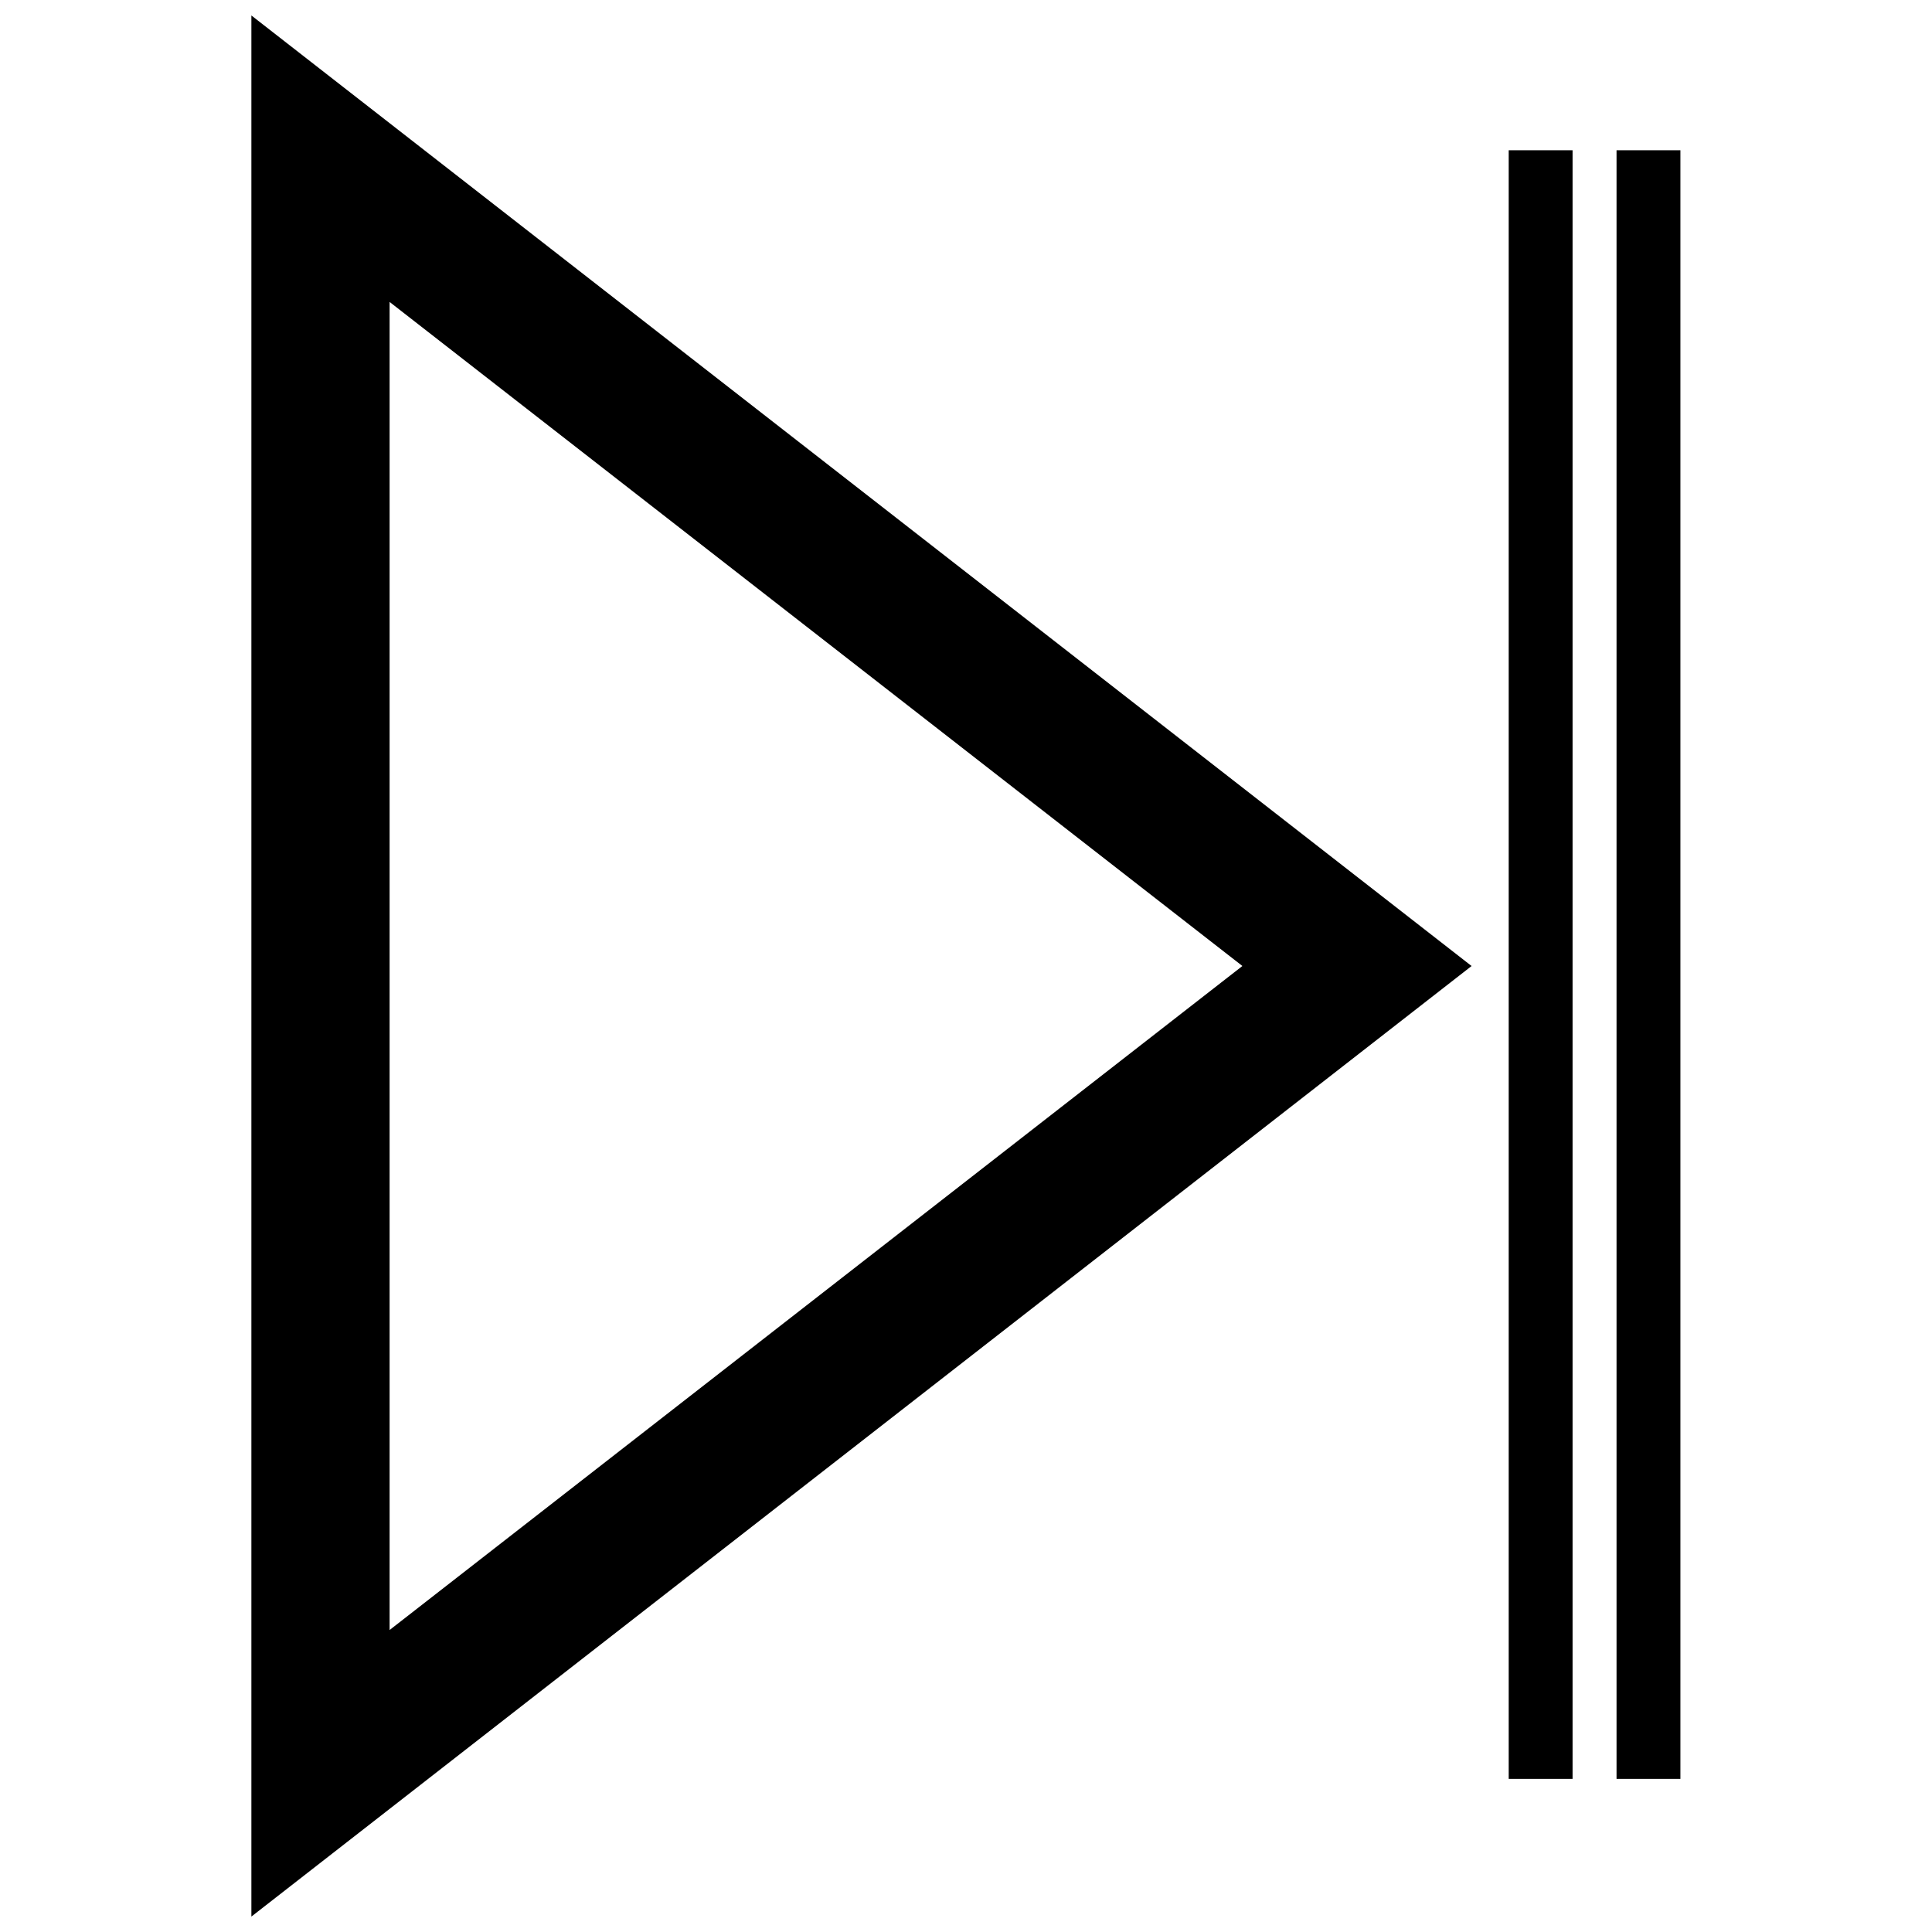
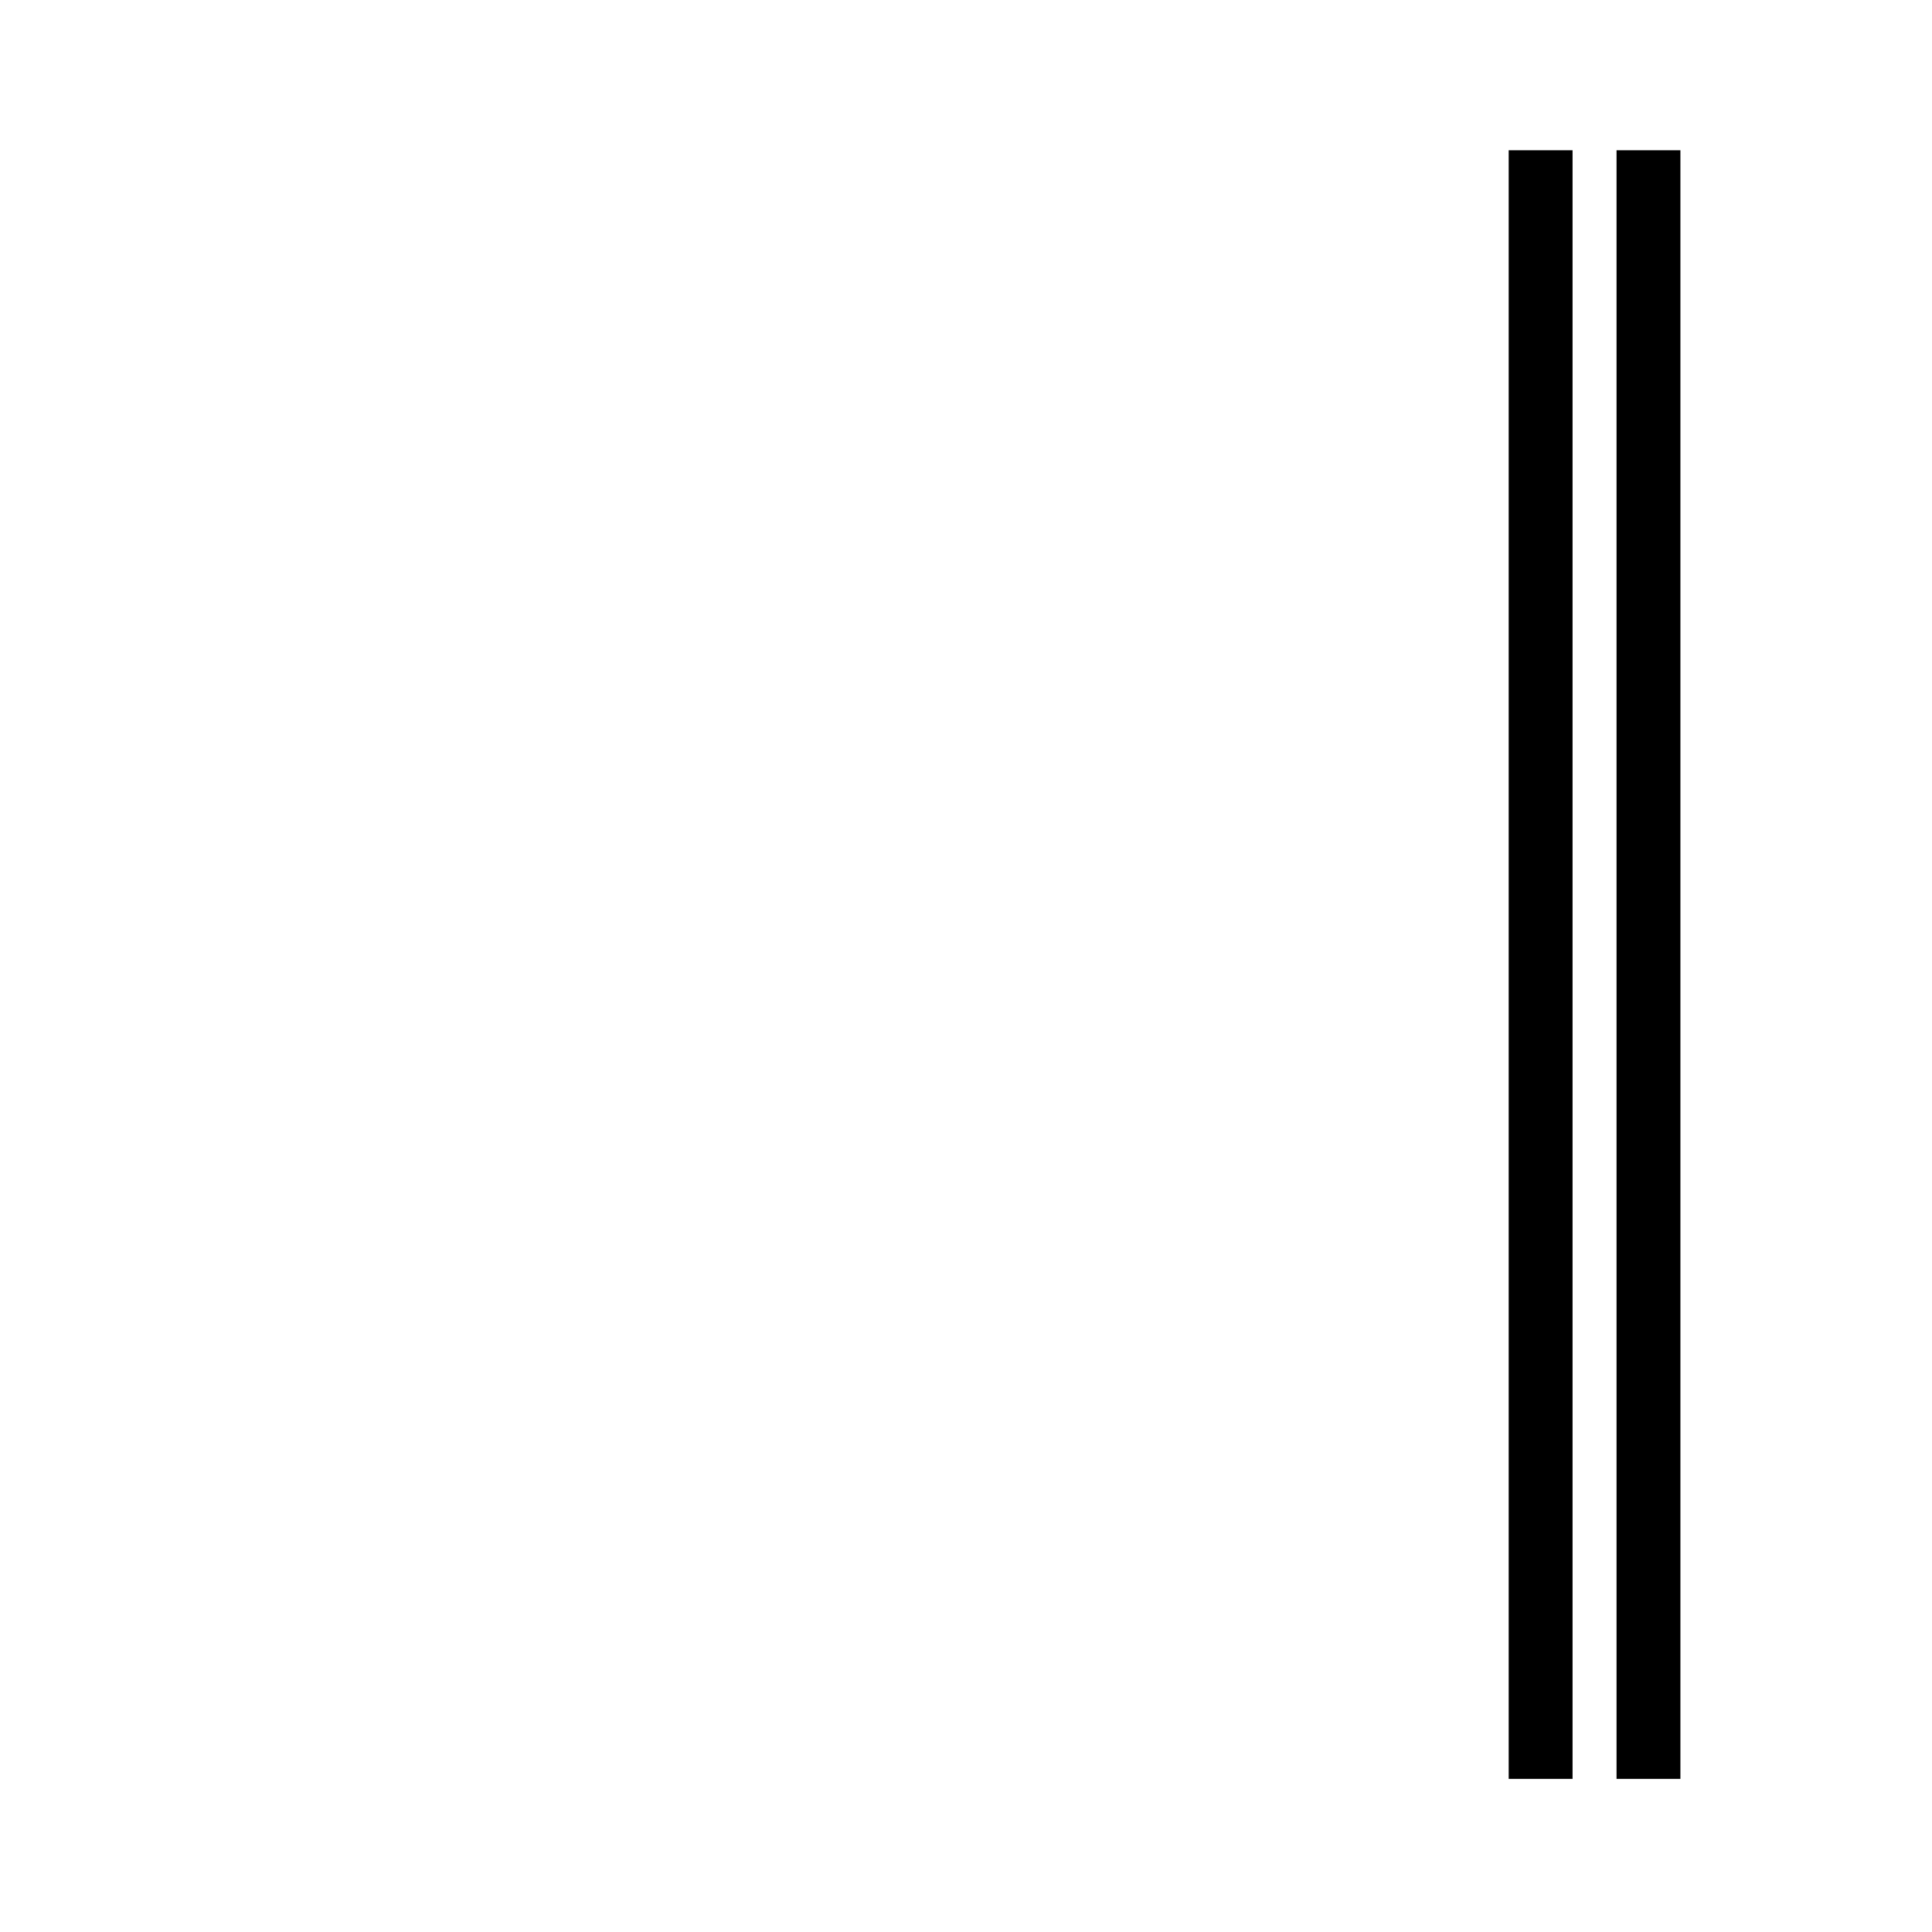
<svg xmlns="http://www.w3.org/2000/svg" width="800px" height="800px" version="1.1" viewBox="144 144 512 512">
  <defs>
    <clipPath id="a">
-       <path d="m210 148.09h324v503.81h-324z" />
-     </clipPath>
+       </clipPath>
  </defs>
  <g clip-path="url(#a)">
-     <path d="m533.99 400-323.37 251.91v-503.81l323.37 251.91zm-60.742 0-226-175.98v351.95z" />
-   </g>
+     </g>
  <path d="m543.82 183.82h16.926v431.6h-16.926z" fill-rule="evenodd" />
  <path d="m572.4 183.82h16.926v431.6h-16.926z" fill-rule="evenodd" />
</svg>